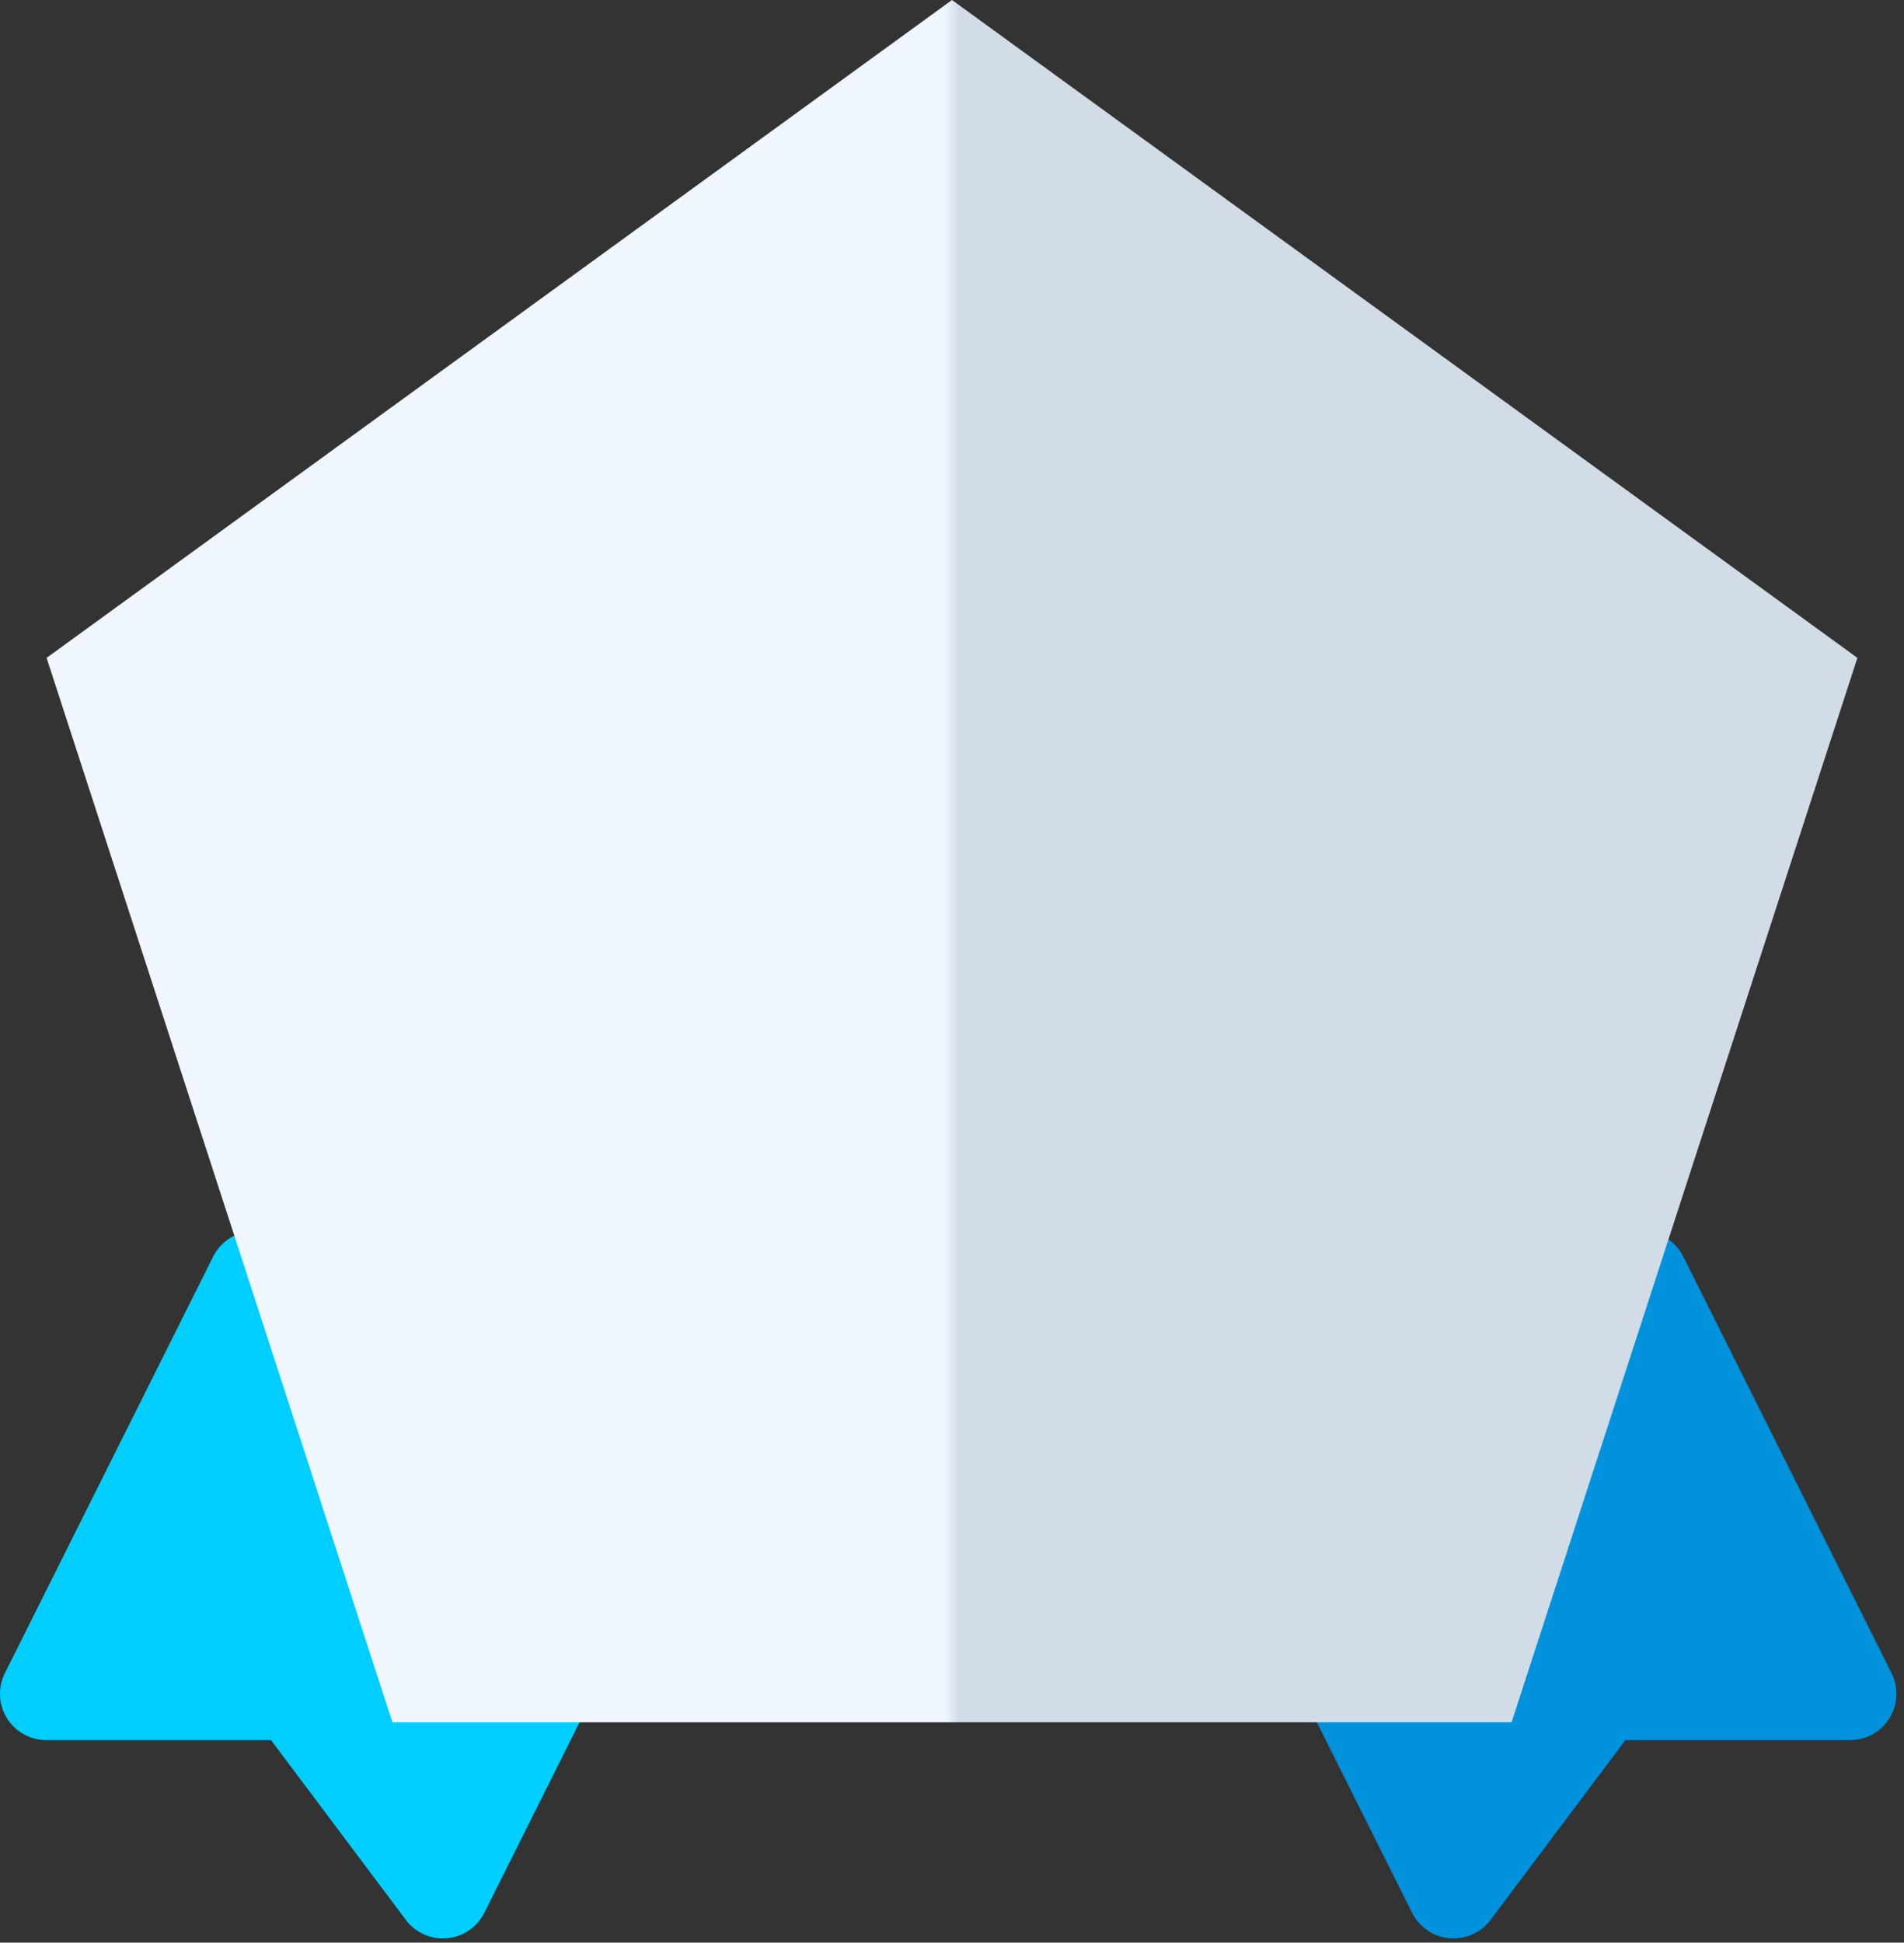
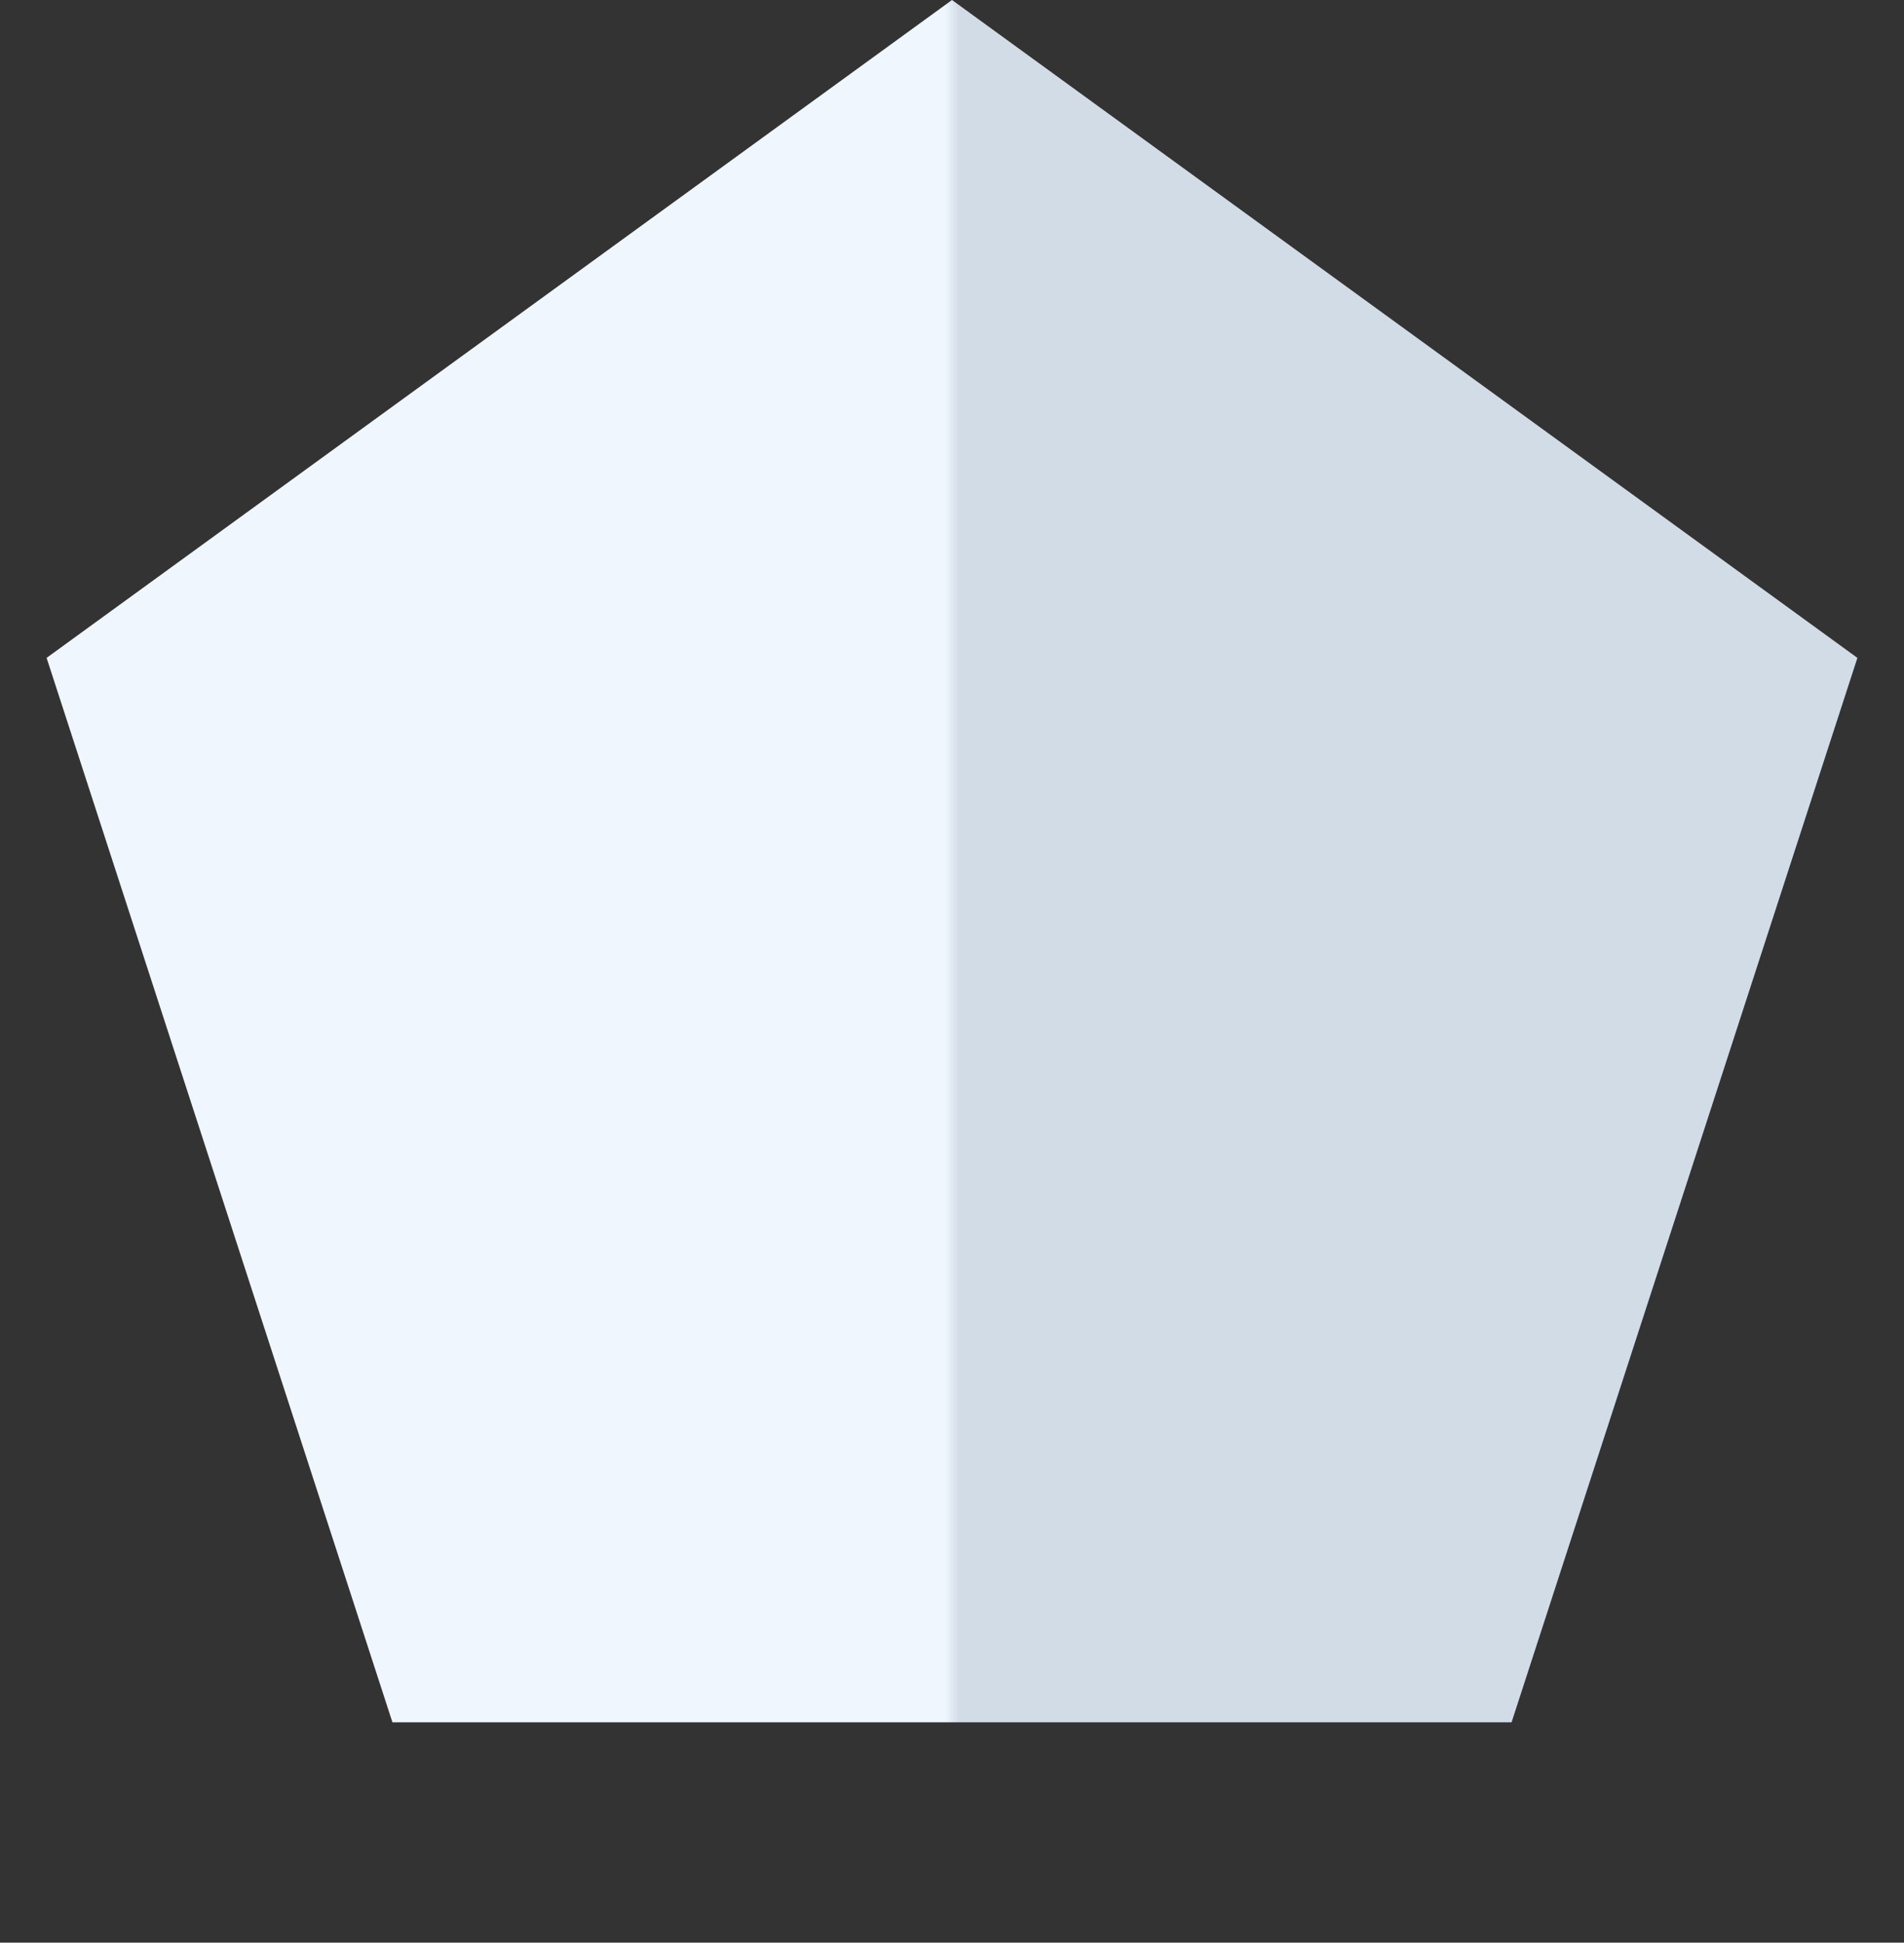
<svg xmlns="http://www.w3.org/2000/svg" width="99" height="101" viewBox="0 0 99 101" fill="none">
  <rect x="0" y="0" width="99" height="101" fill="#333333" stroke="none" />
-   <path d="M23.029 100.783C22.276 100.783 21.561 100.43 21.104 99.82L14.092 90.472H2.407C1.573 90.472 0.798 90.039 0.359 89.33C-0.079 88.621 -0.119 87.735 0.254 86.988L11.084 65.331C11.678 64.142 13.124 63.66 14.312 64.254L34.473 75.49C35.662 76.085 36.143 77.53 35.549 78.719L25.182 99.453C24.816 100.186 24.028 100.783 23.029 100.783Z" fill="#00CEFF" />
-   <path d="M75.578 100.783C76.332 100.783 77.046 100.43 77.503 99.82L84.515 90.472H96.201C97.035 90.472 97.809 90.039 98.248 89.33C98.686 88.621 98.726 87.735 98.353 86.988L87.523 65.331C86.929 64.142 85.483 63.66 84.294 64.254L64.134 75.49C62.945 76.085 62.464 77.53 63.058 78.719L73.425 99.453C73.792 100.186 74.579 100.783 75.578 100.783Z" fill="#0092DD" />
  <path d="M49.5 0L96.577 34.204L78.595 89.546H20.405L2.423 34.204L49.5 0Z" fill="url(#paint0_linear_103_13)" />
  <defs>
    <linearGradient id="paint0_linear_103_13" x1="49.149" y1="49.5" x2="49.851" y2="49.5" gradientUnits="userSpaceOnUse">
      <stop stop-color="#EFF6FE" />
      <stop offset="1" stop-color="#D2DCE7" />
    </linearGradient>
  </defs>
</svg>